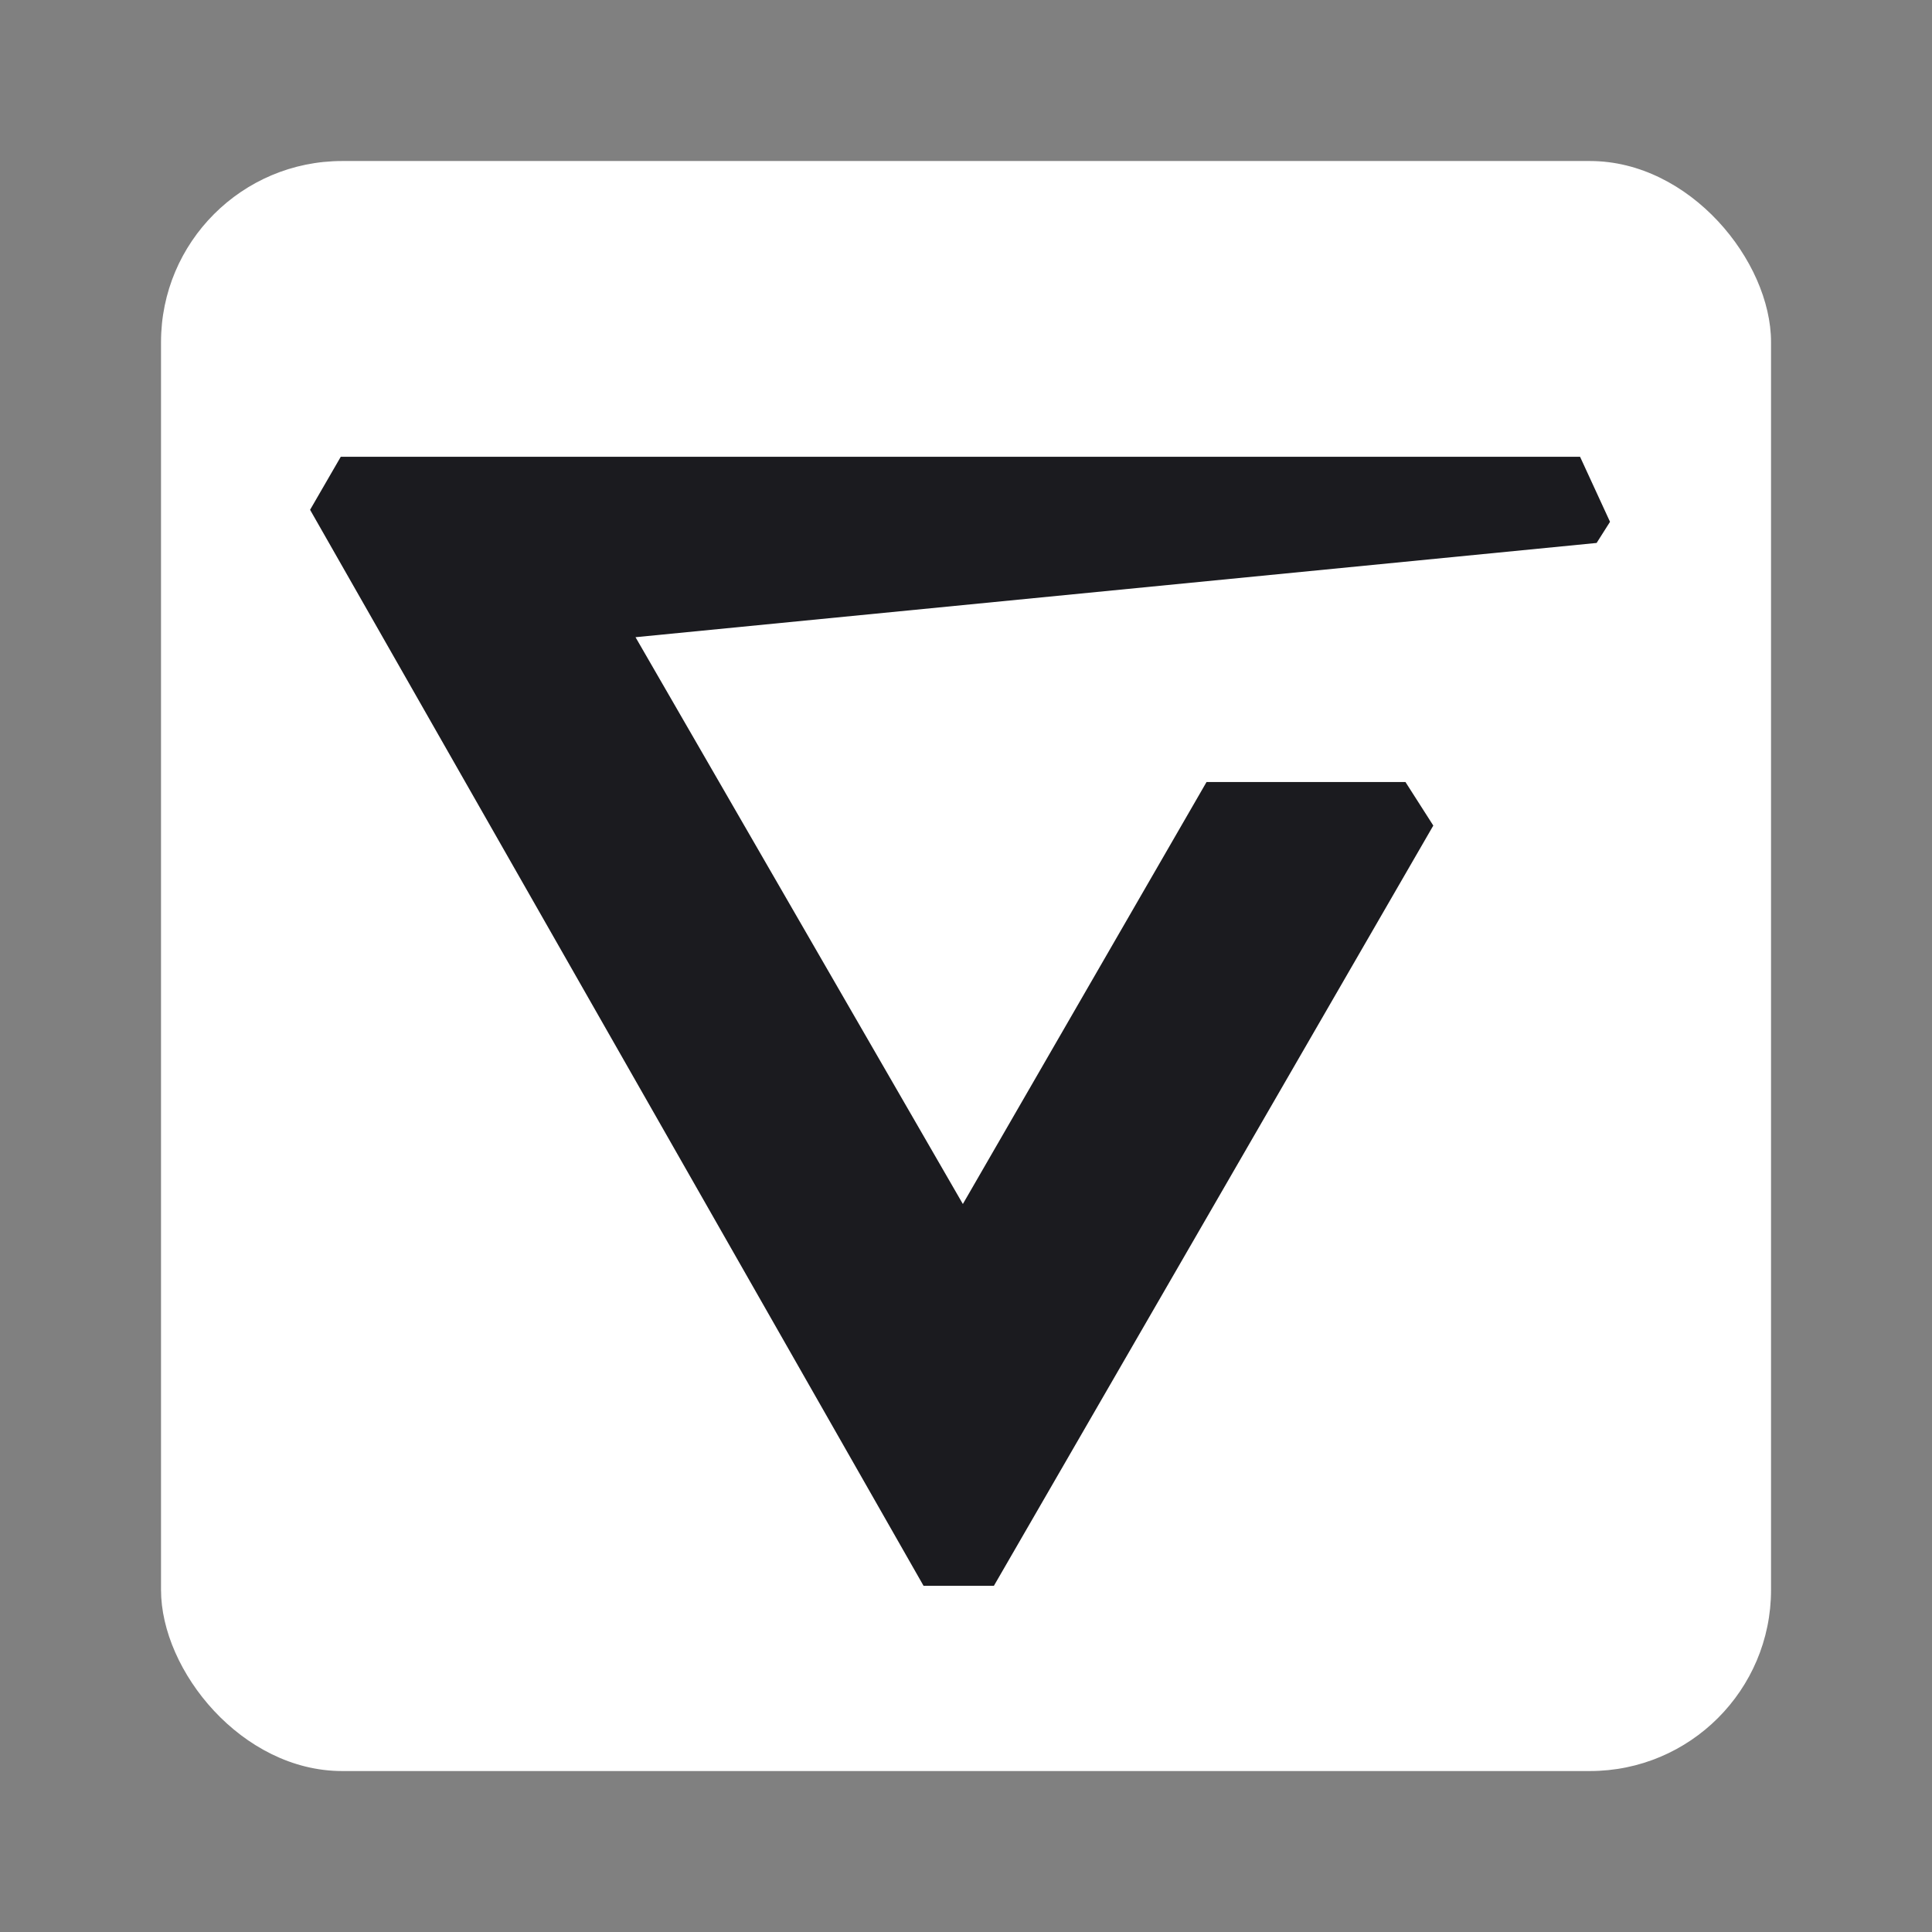
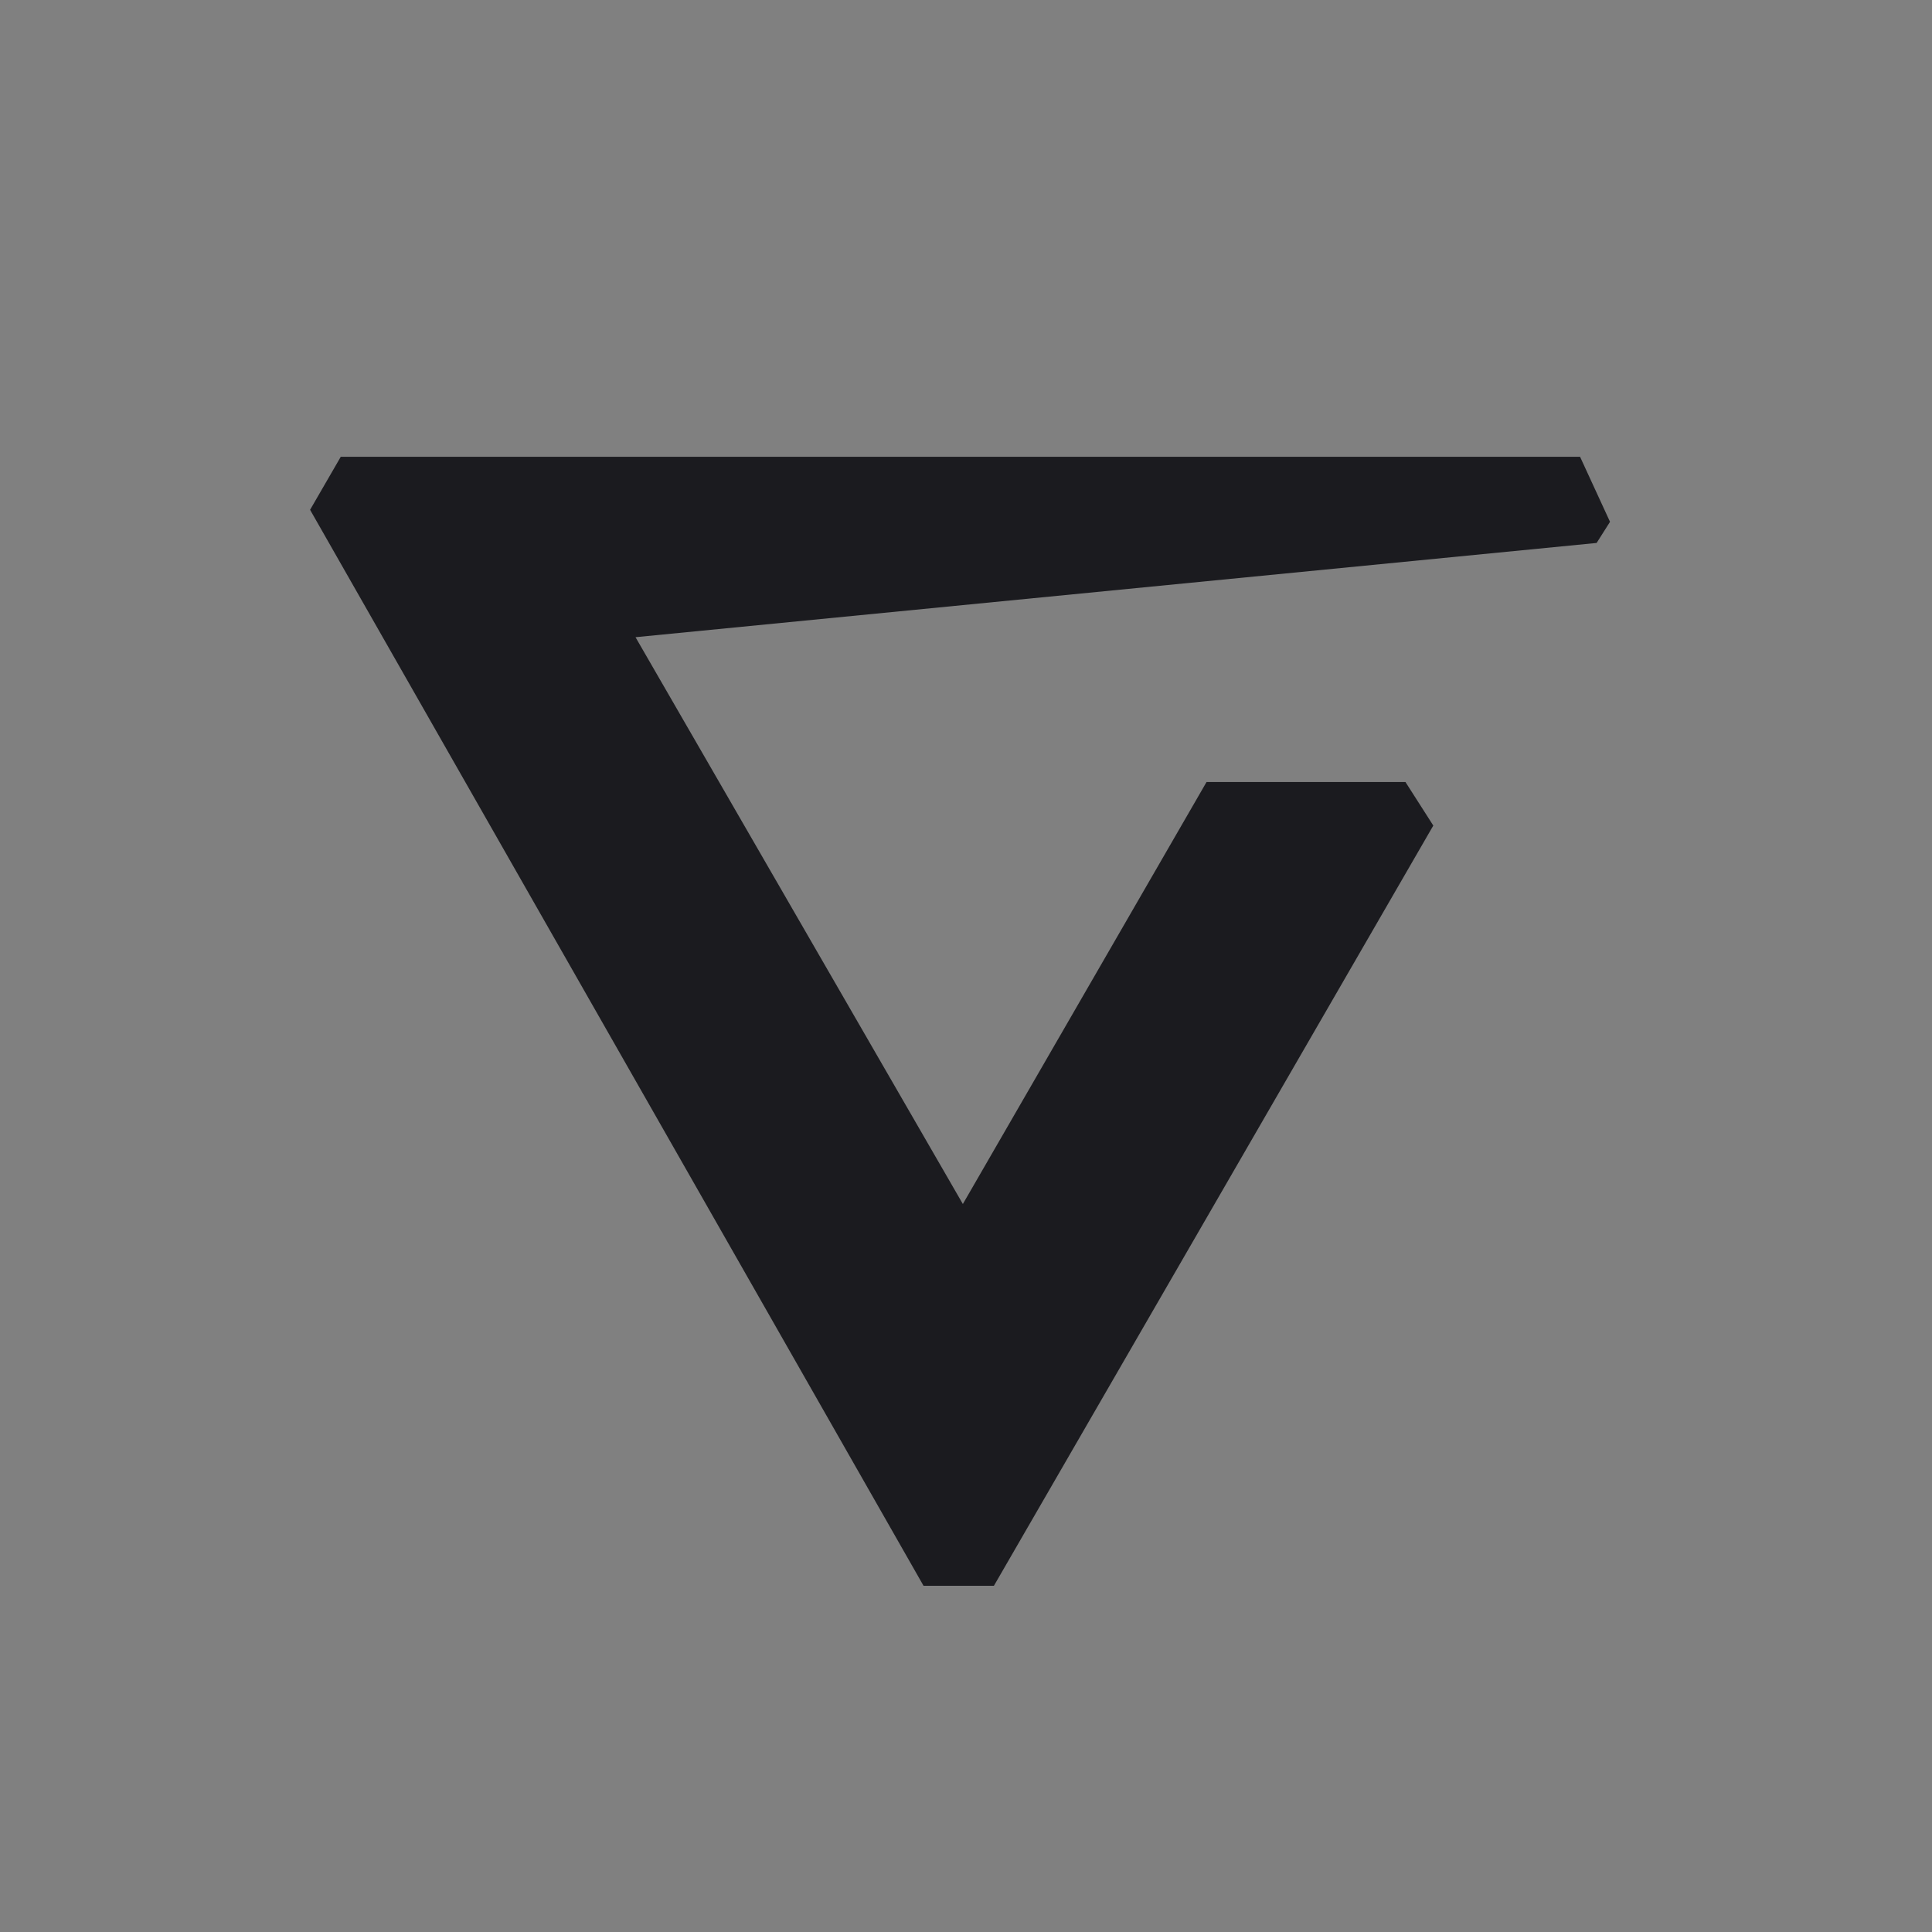
<svg xmlns="http://www.w3.org/2000/svg" fill="none" viewBox="0 0 32 32" height="32" width="32">
  <rect x="0" y="0" width="32" height="32" fill="#808080" stroke="none" />
-   <rect fill="white" rx="3" height="26.667" width="26.667" y="2.667" x="2.667" />
  <path fill="#1B1B1F" d="M26.667 8.643L26.171 7.566H5.644L5.136 8.444L15.297 26.266H16.462L23.74 13.674L23.279 12.953H19.984L15.948 19.942L10.526 10.554L26.445 8.993L26.667 8.643Z" />
</svg>